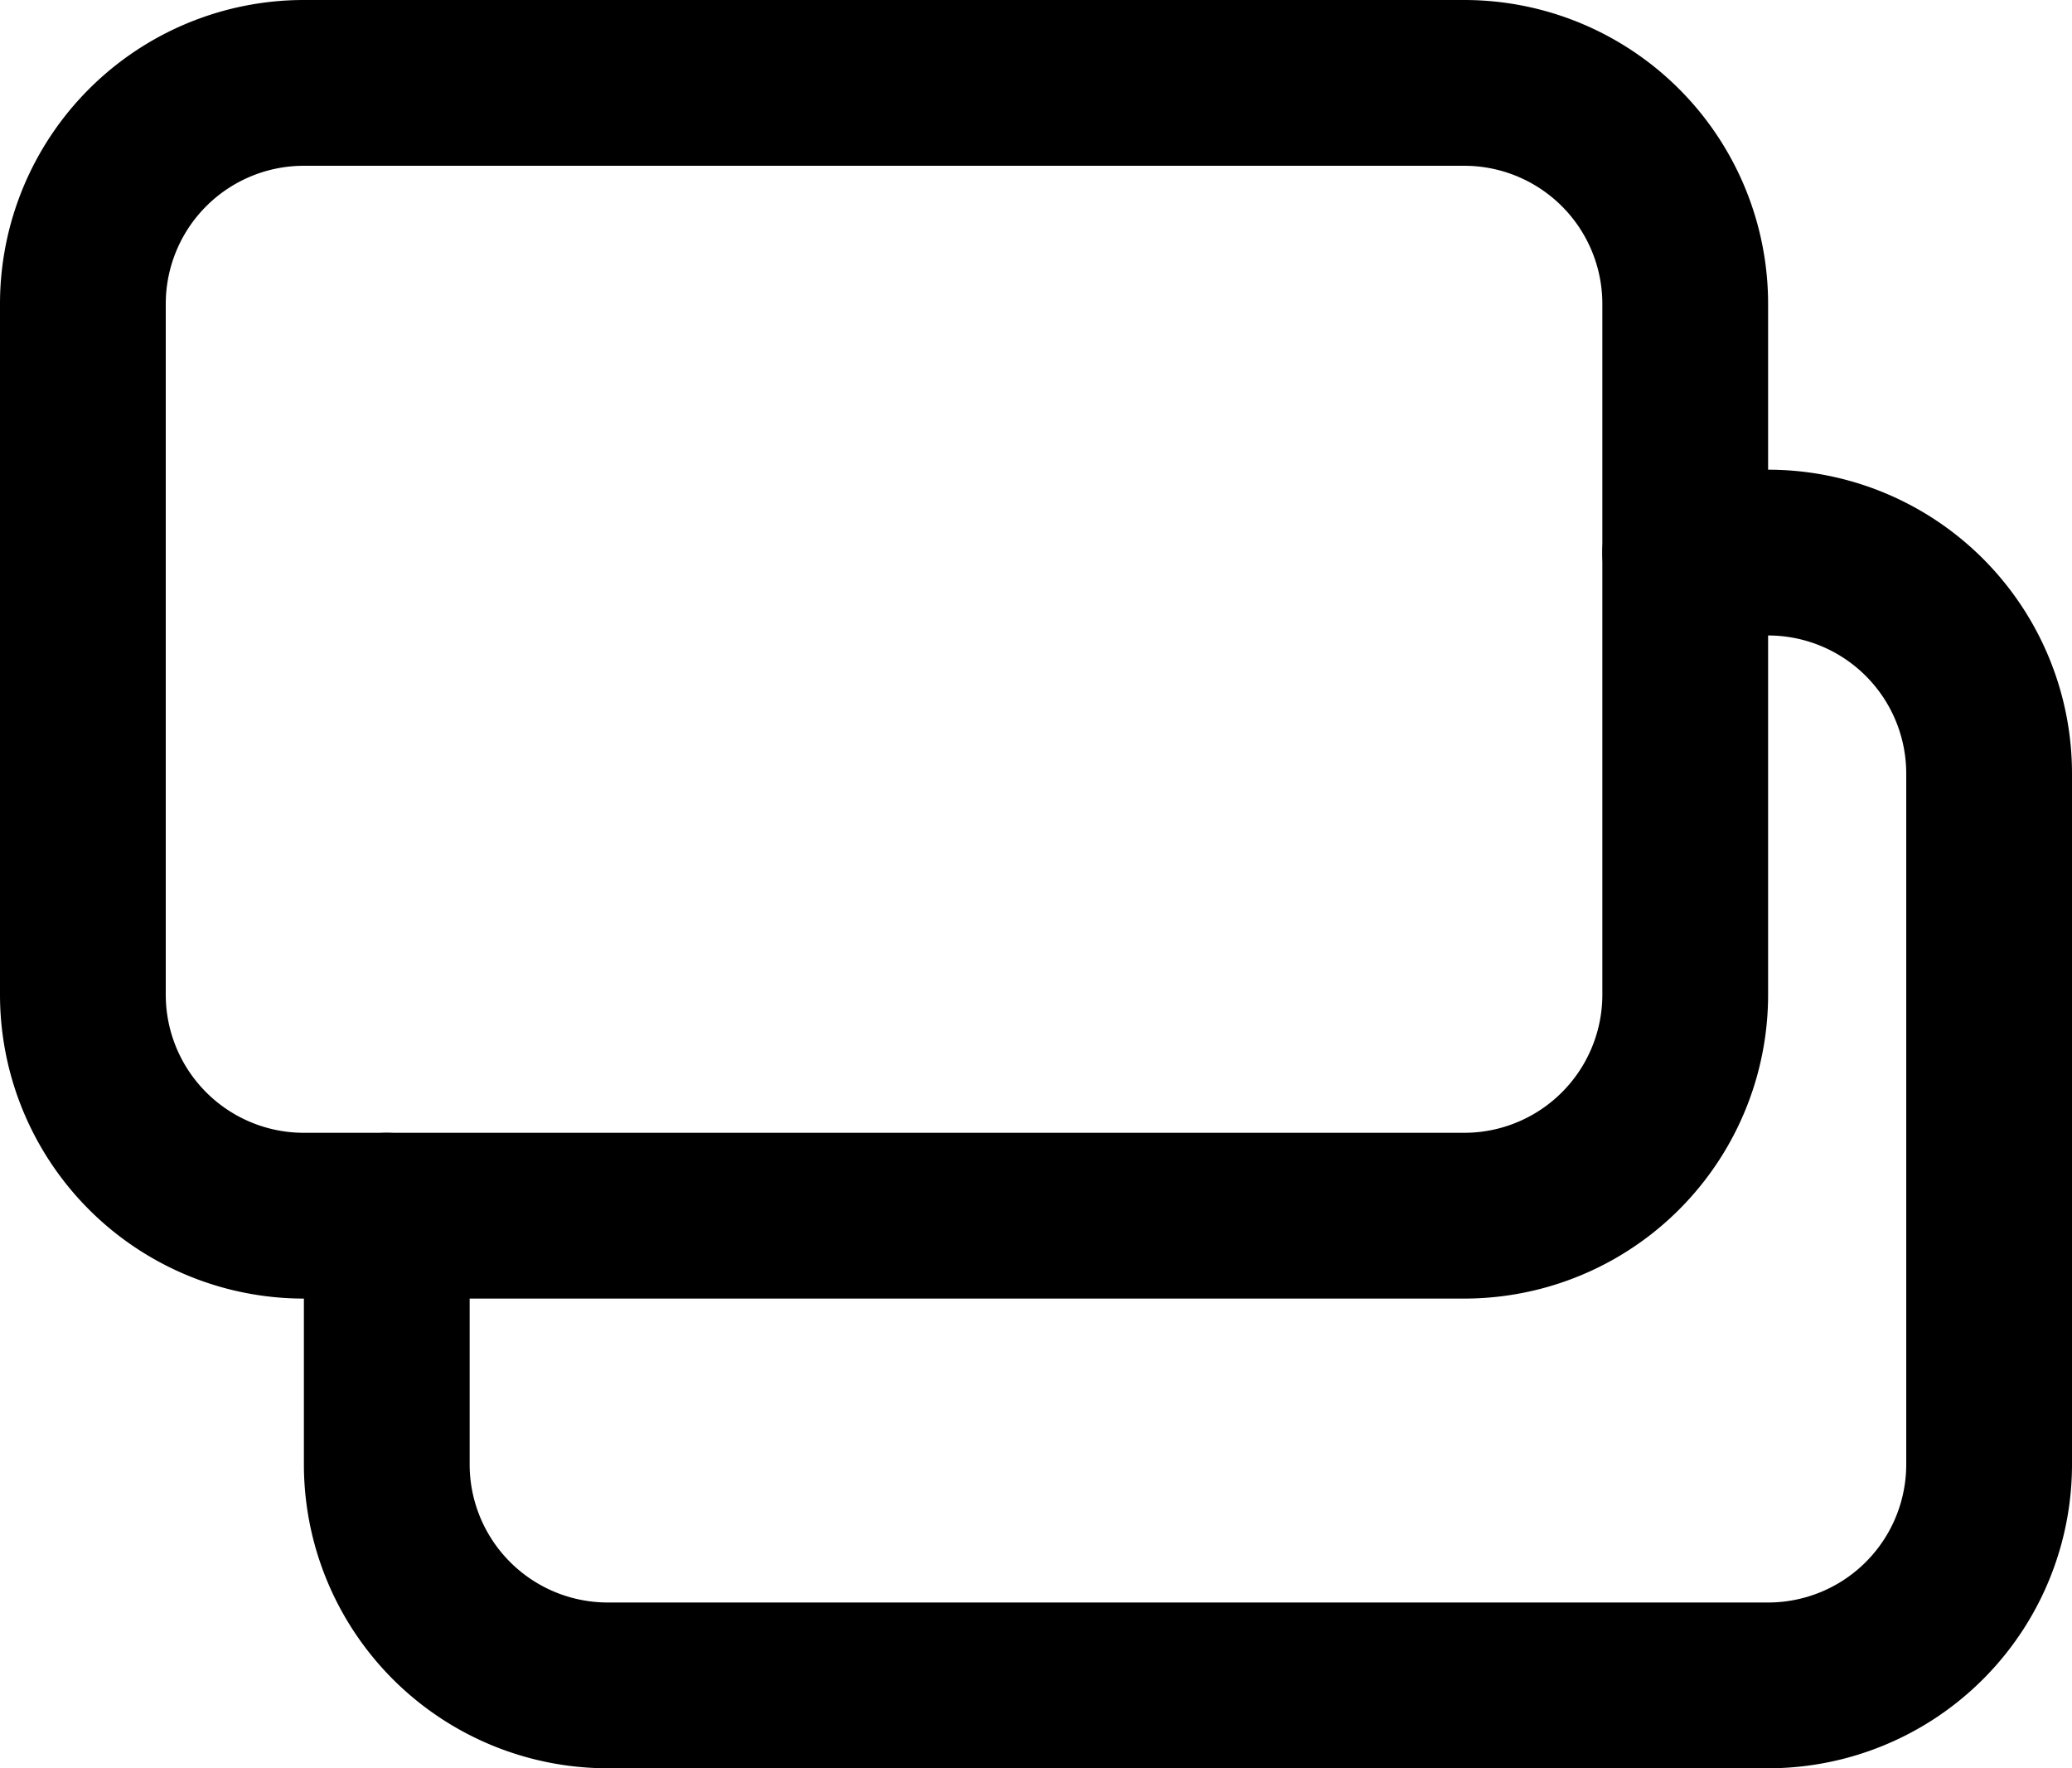
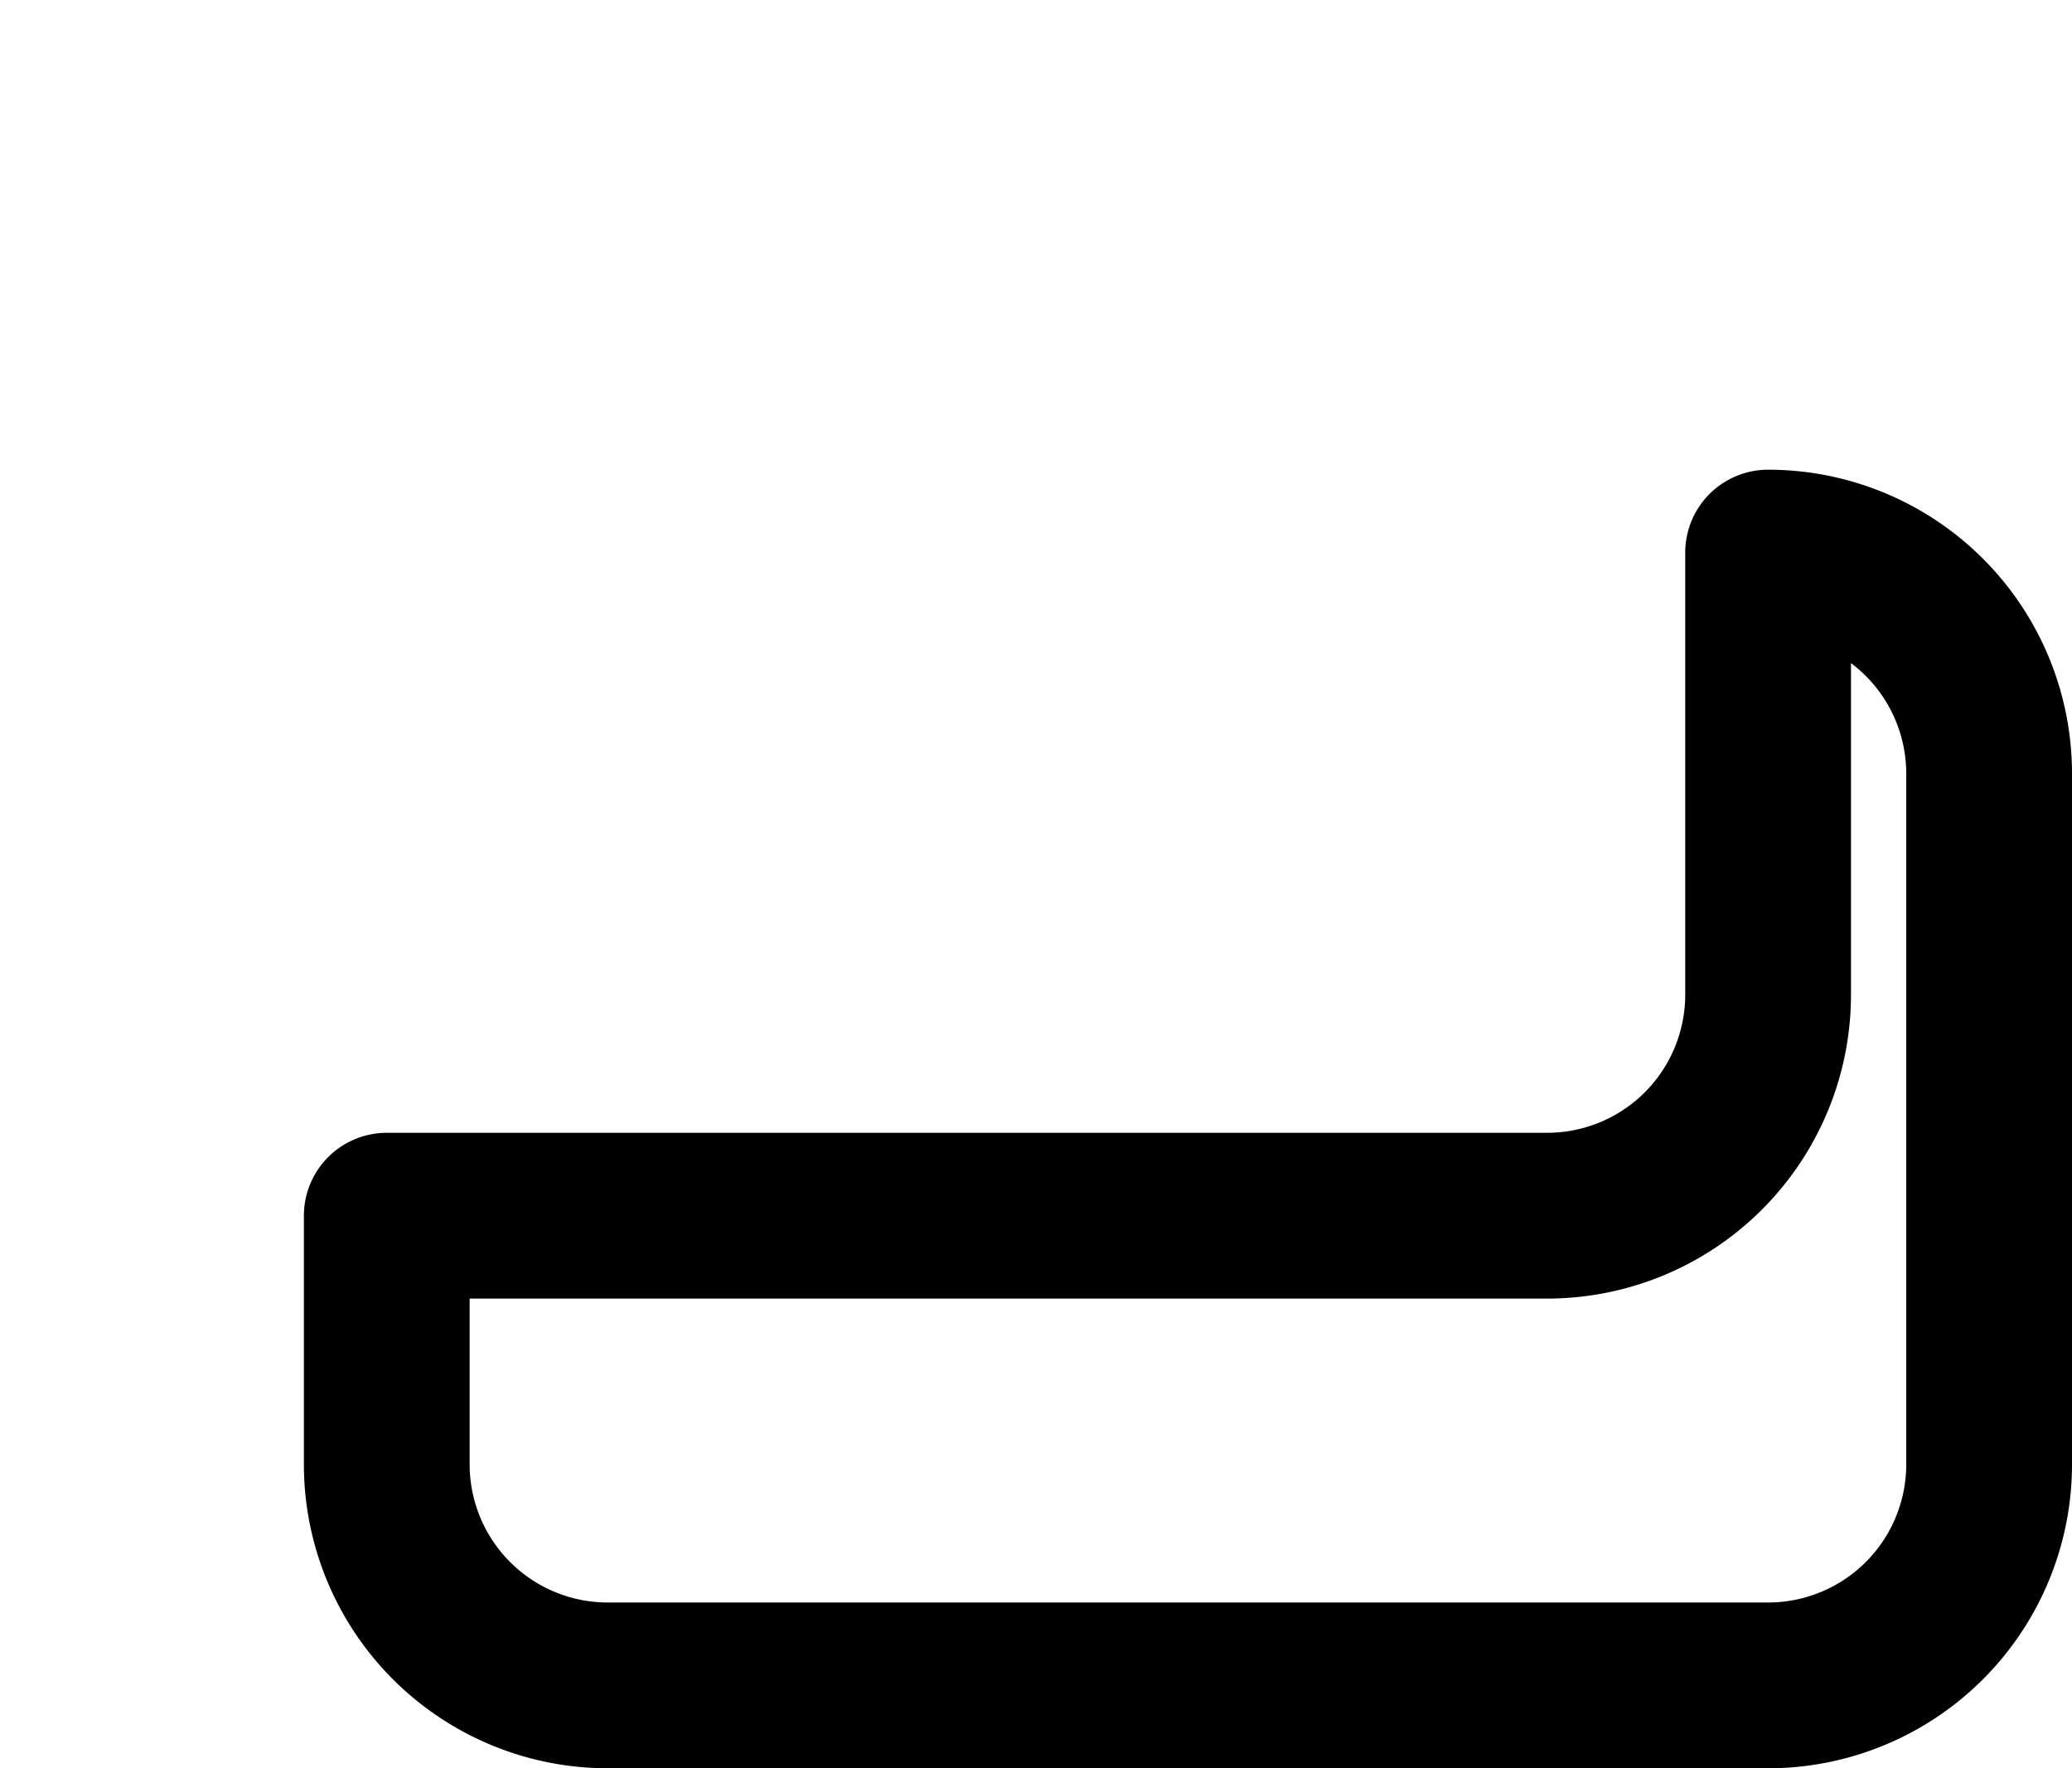
<svg xmlns="http://www.w3.org/2000/svg" width="18.75" height="16" viewBox="0 0 18.75 16">
  <g transform="translate(-2.625 -4)">
-     <path d="M17.875,9V6.75a2,2,0,0,0-2-2H5.375a2,2,0,0,0-2,2V13a2,2,0,0,0,2,2h.75" fill="none" stroke="#000000" stroke-linecap="round" stroke-linejoin="round" stroke-width="1.5" />
-     <path d="M18.625,9h-.75v4a2,2,0,0,1-2,2H6.125v2.25a2,2,0,0,0,2,2h10.5a2,2,0,0,0,2-2V11A2,2,0,0,0,18.625,9Z" fill="none" stroke="#000000" stroke-linecap="round" stroke-linejoin="round" stroke-width="1.5" />
+     <path d="M18.625,9v4a2,2,0,0,1-2,2H6.125v2.25a2,2,0,0,0,2,2h10.5a2,2,0,0,0,2-2V11A2,2,0,0,0,18.625,9Z" fill="none" stroke="#000000" stroke-linecap="round" stroke-linejoin="round" stroke-width="1.5" />
  </g>
</svg>